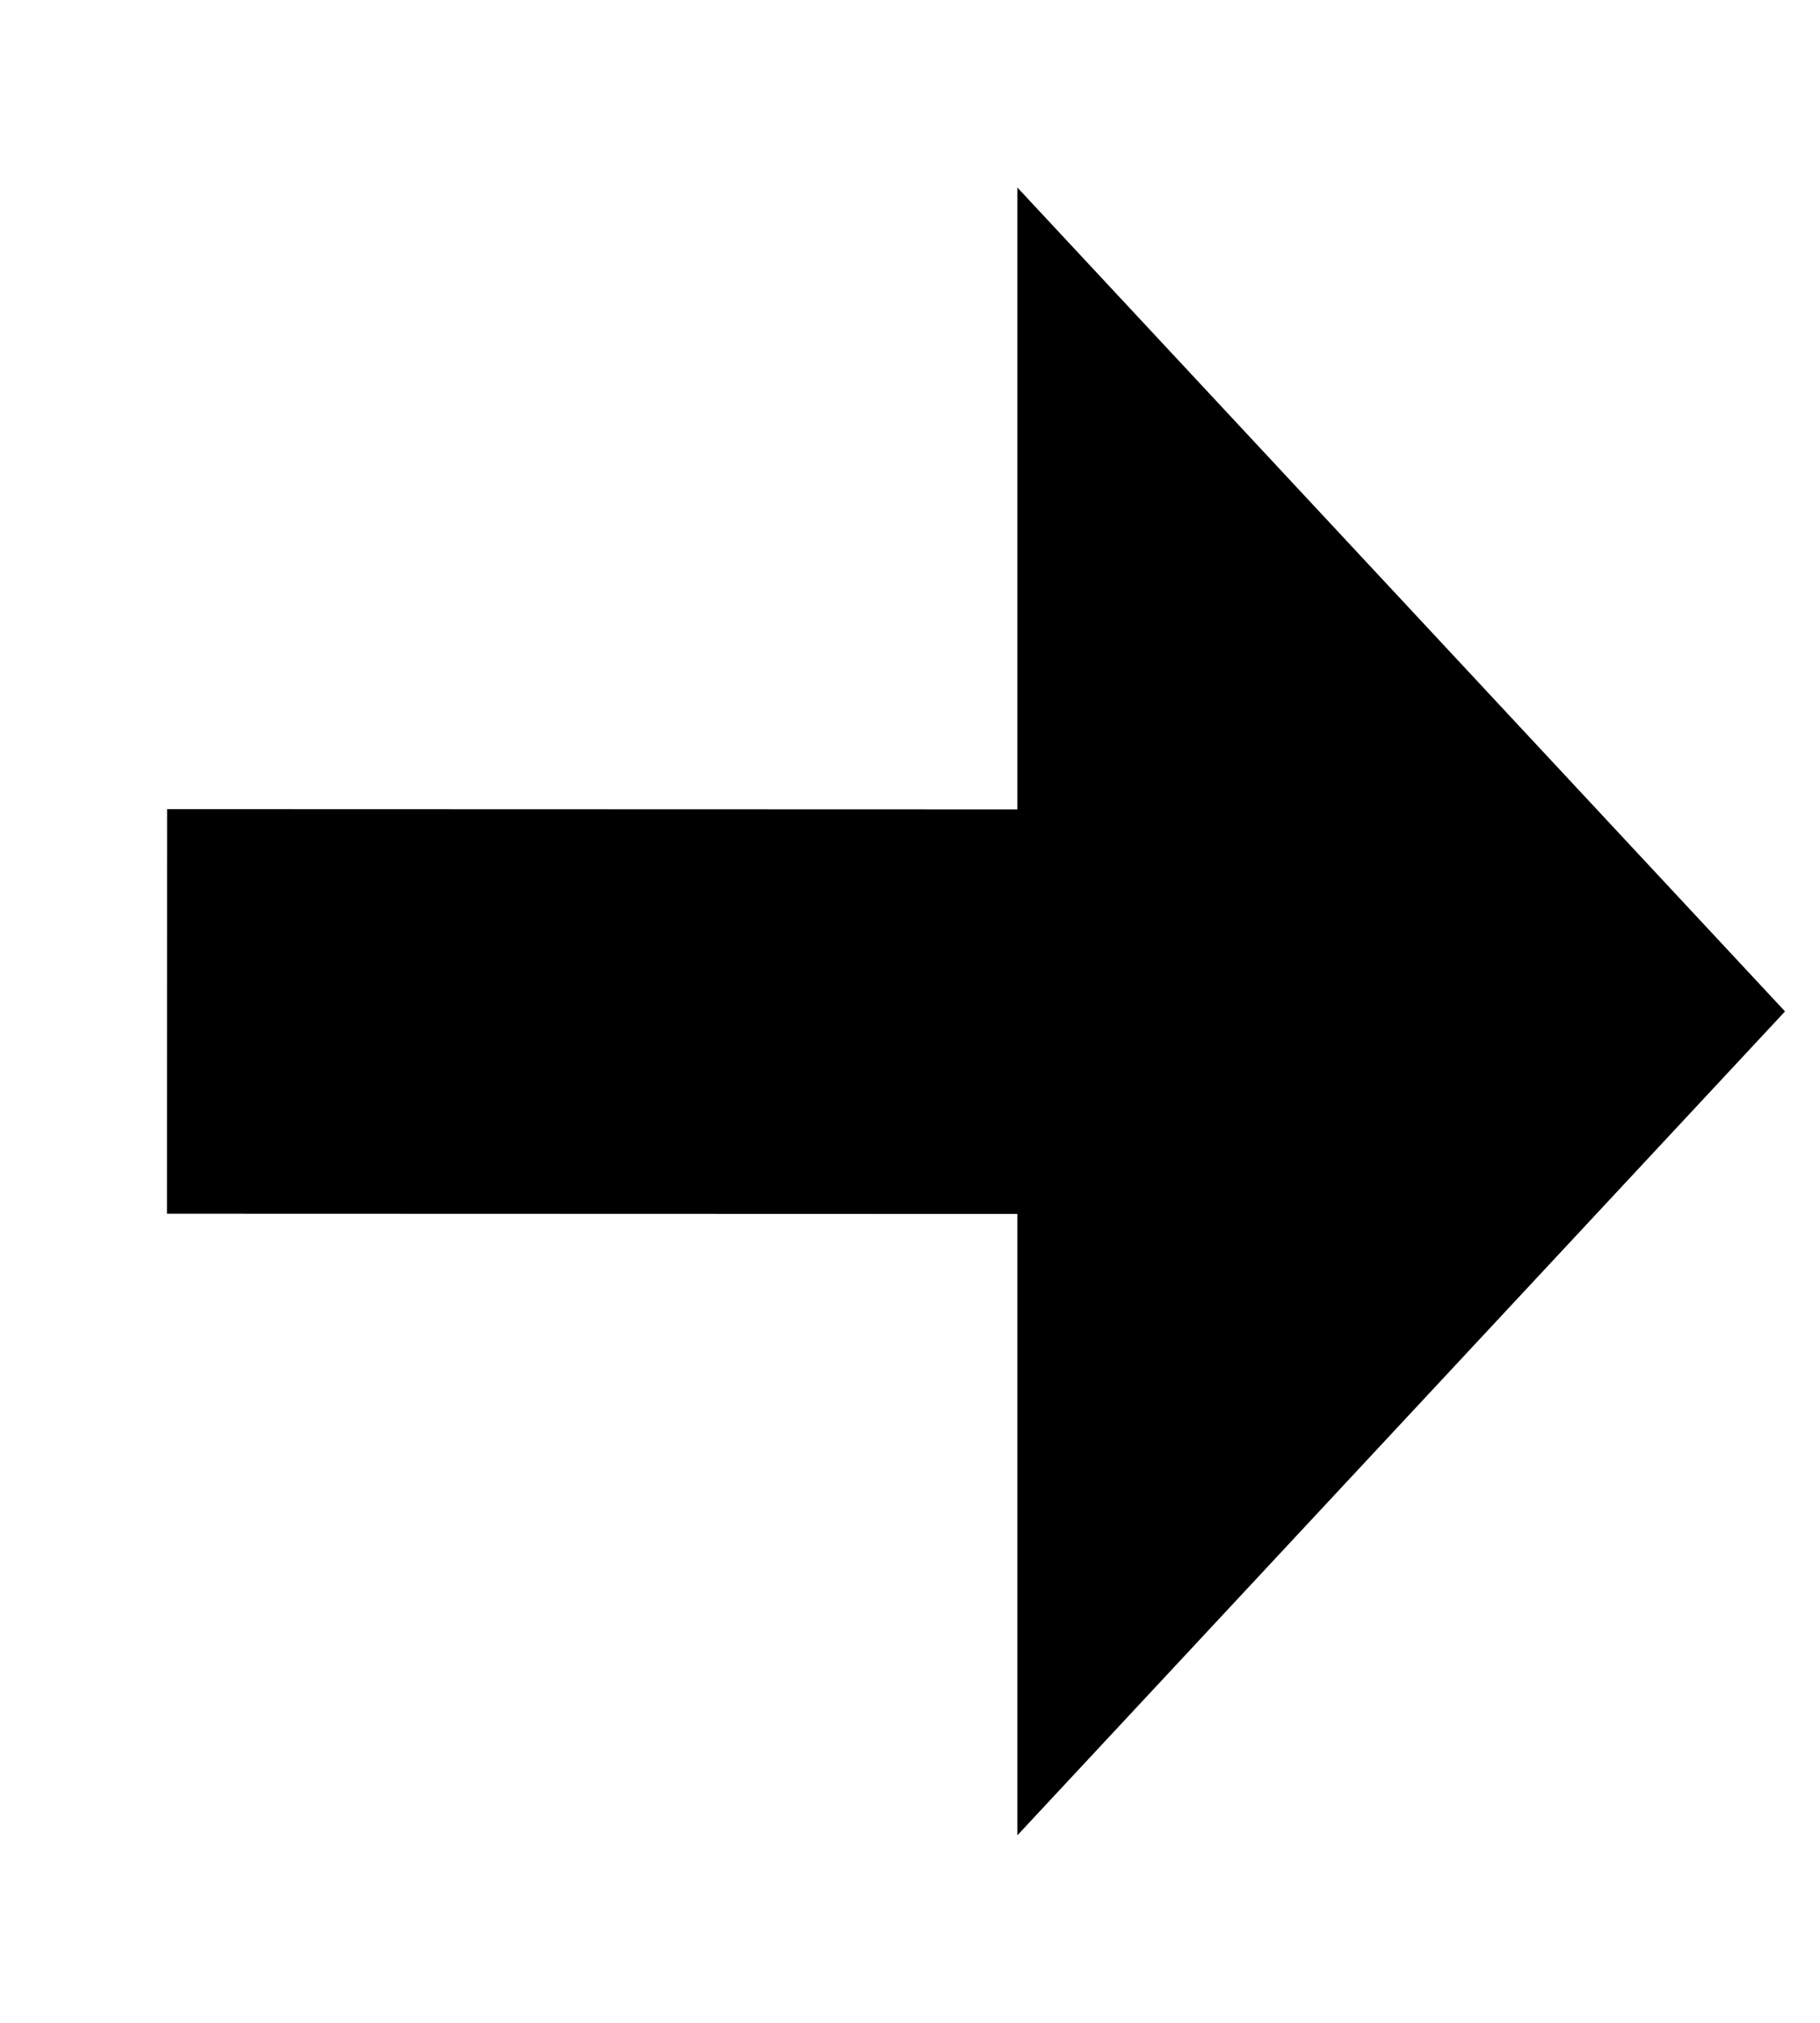
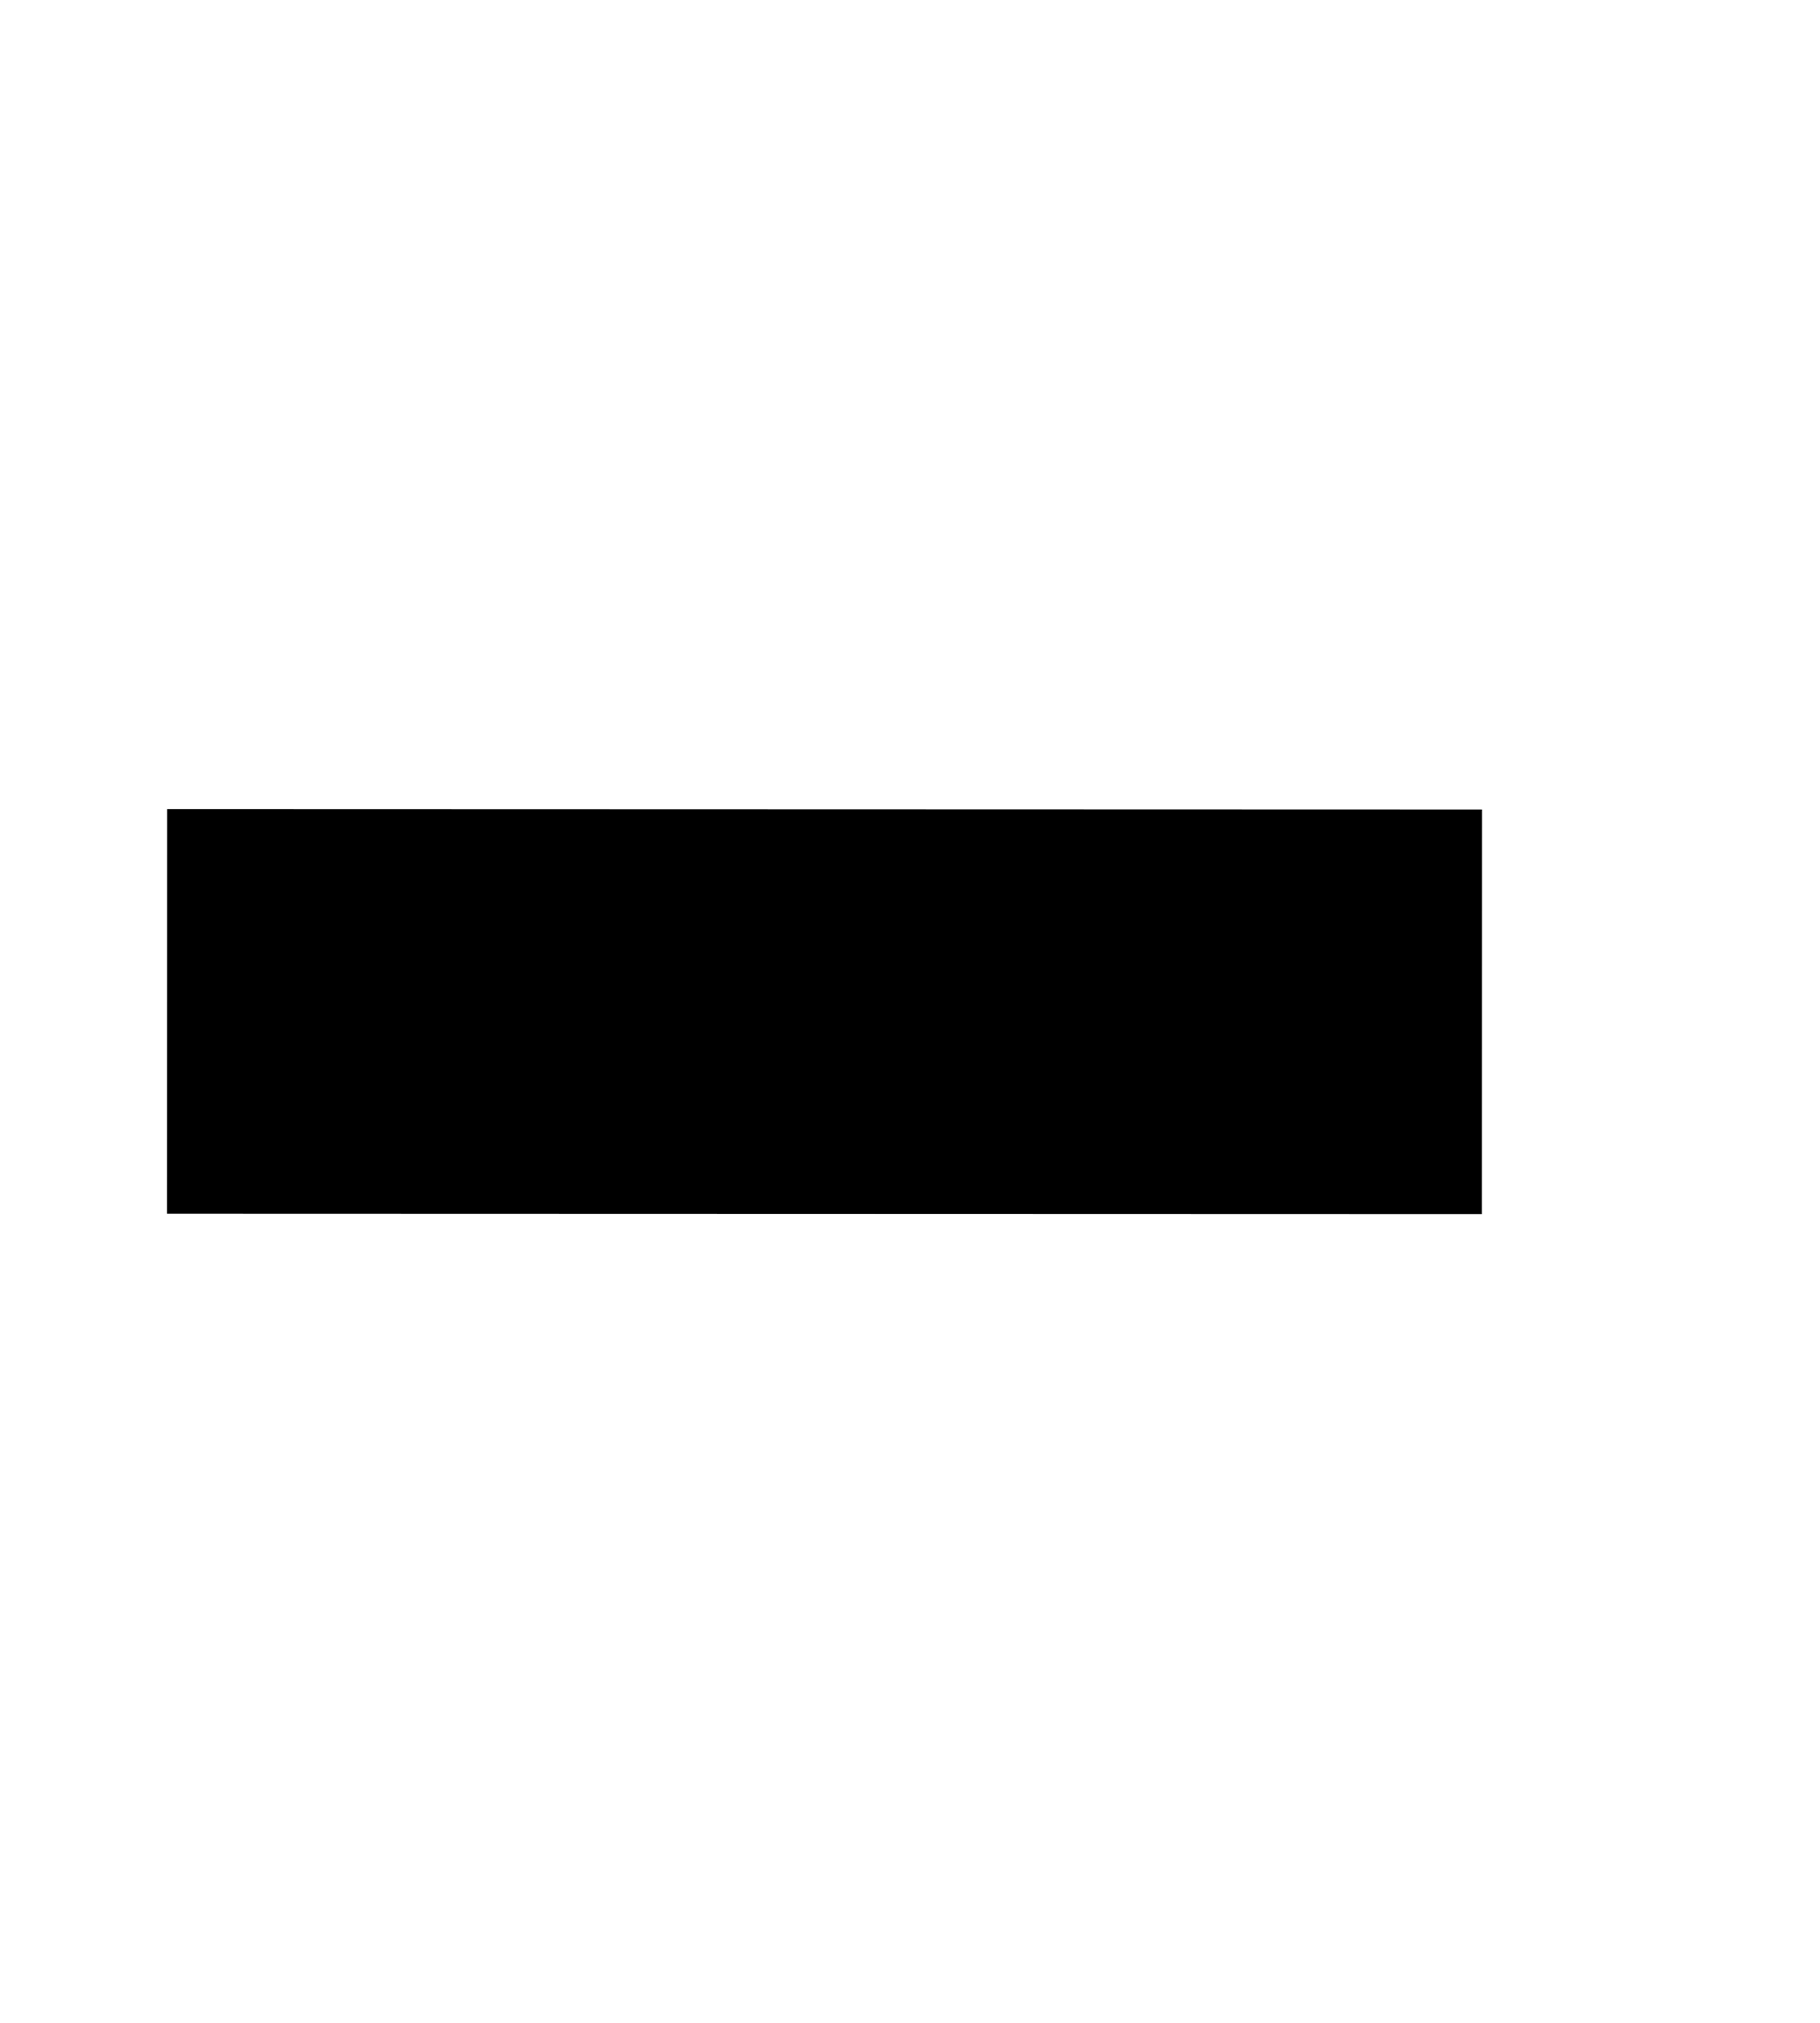
<svg xmlns="http://www.w3.org/2000/svg" width="9" height="10" viewBox="0 0 9 10" fill="none">
  <path d="M0.826 5L7.328 5.002" stroke="black" stroke-width="2" />
-   <path d="M5.031 9.073V0.927L8.827 5L5.031 9.073Z" fill="black" />
</svg>